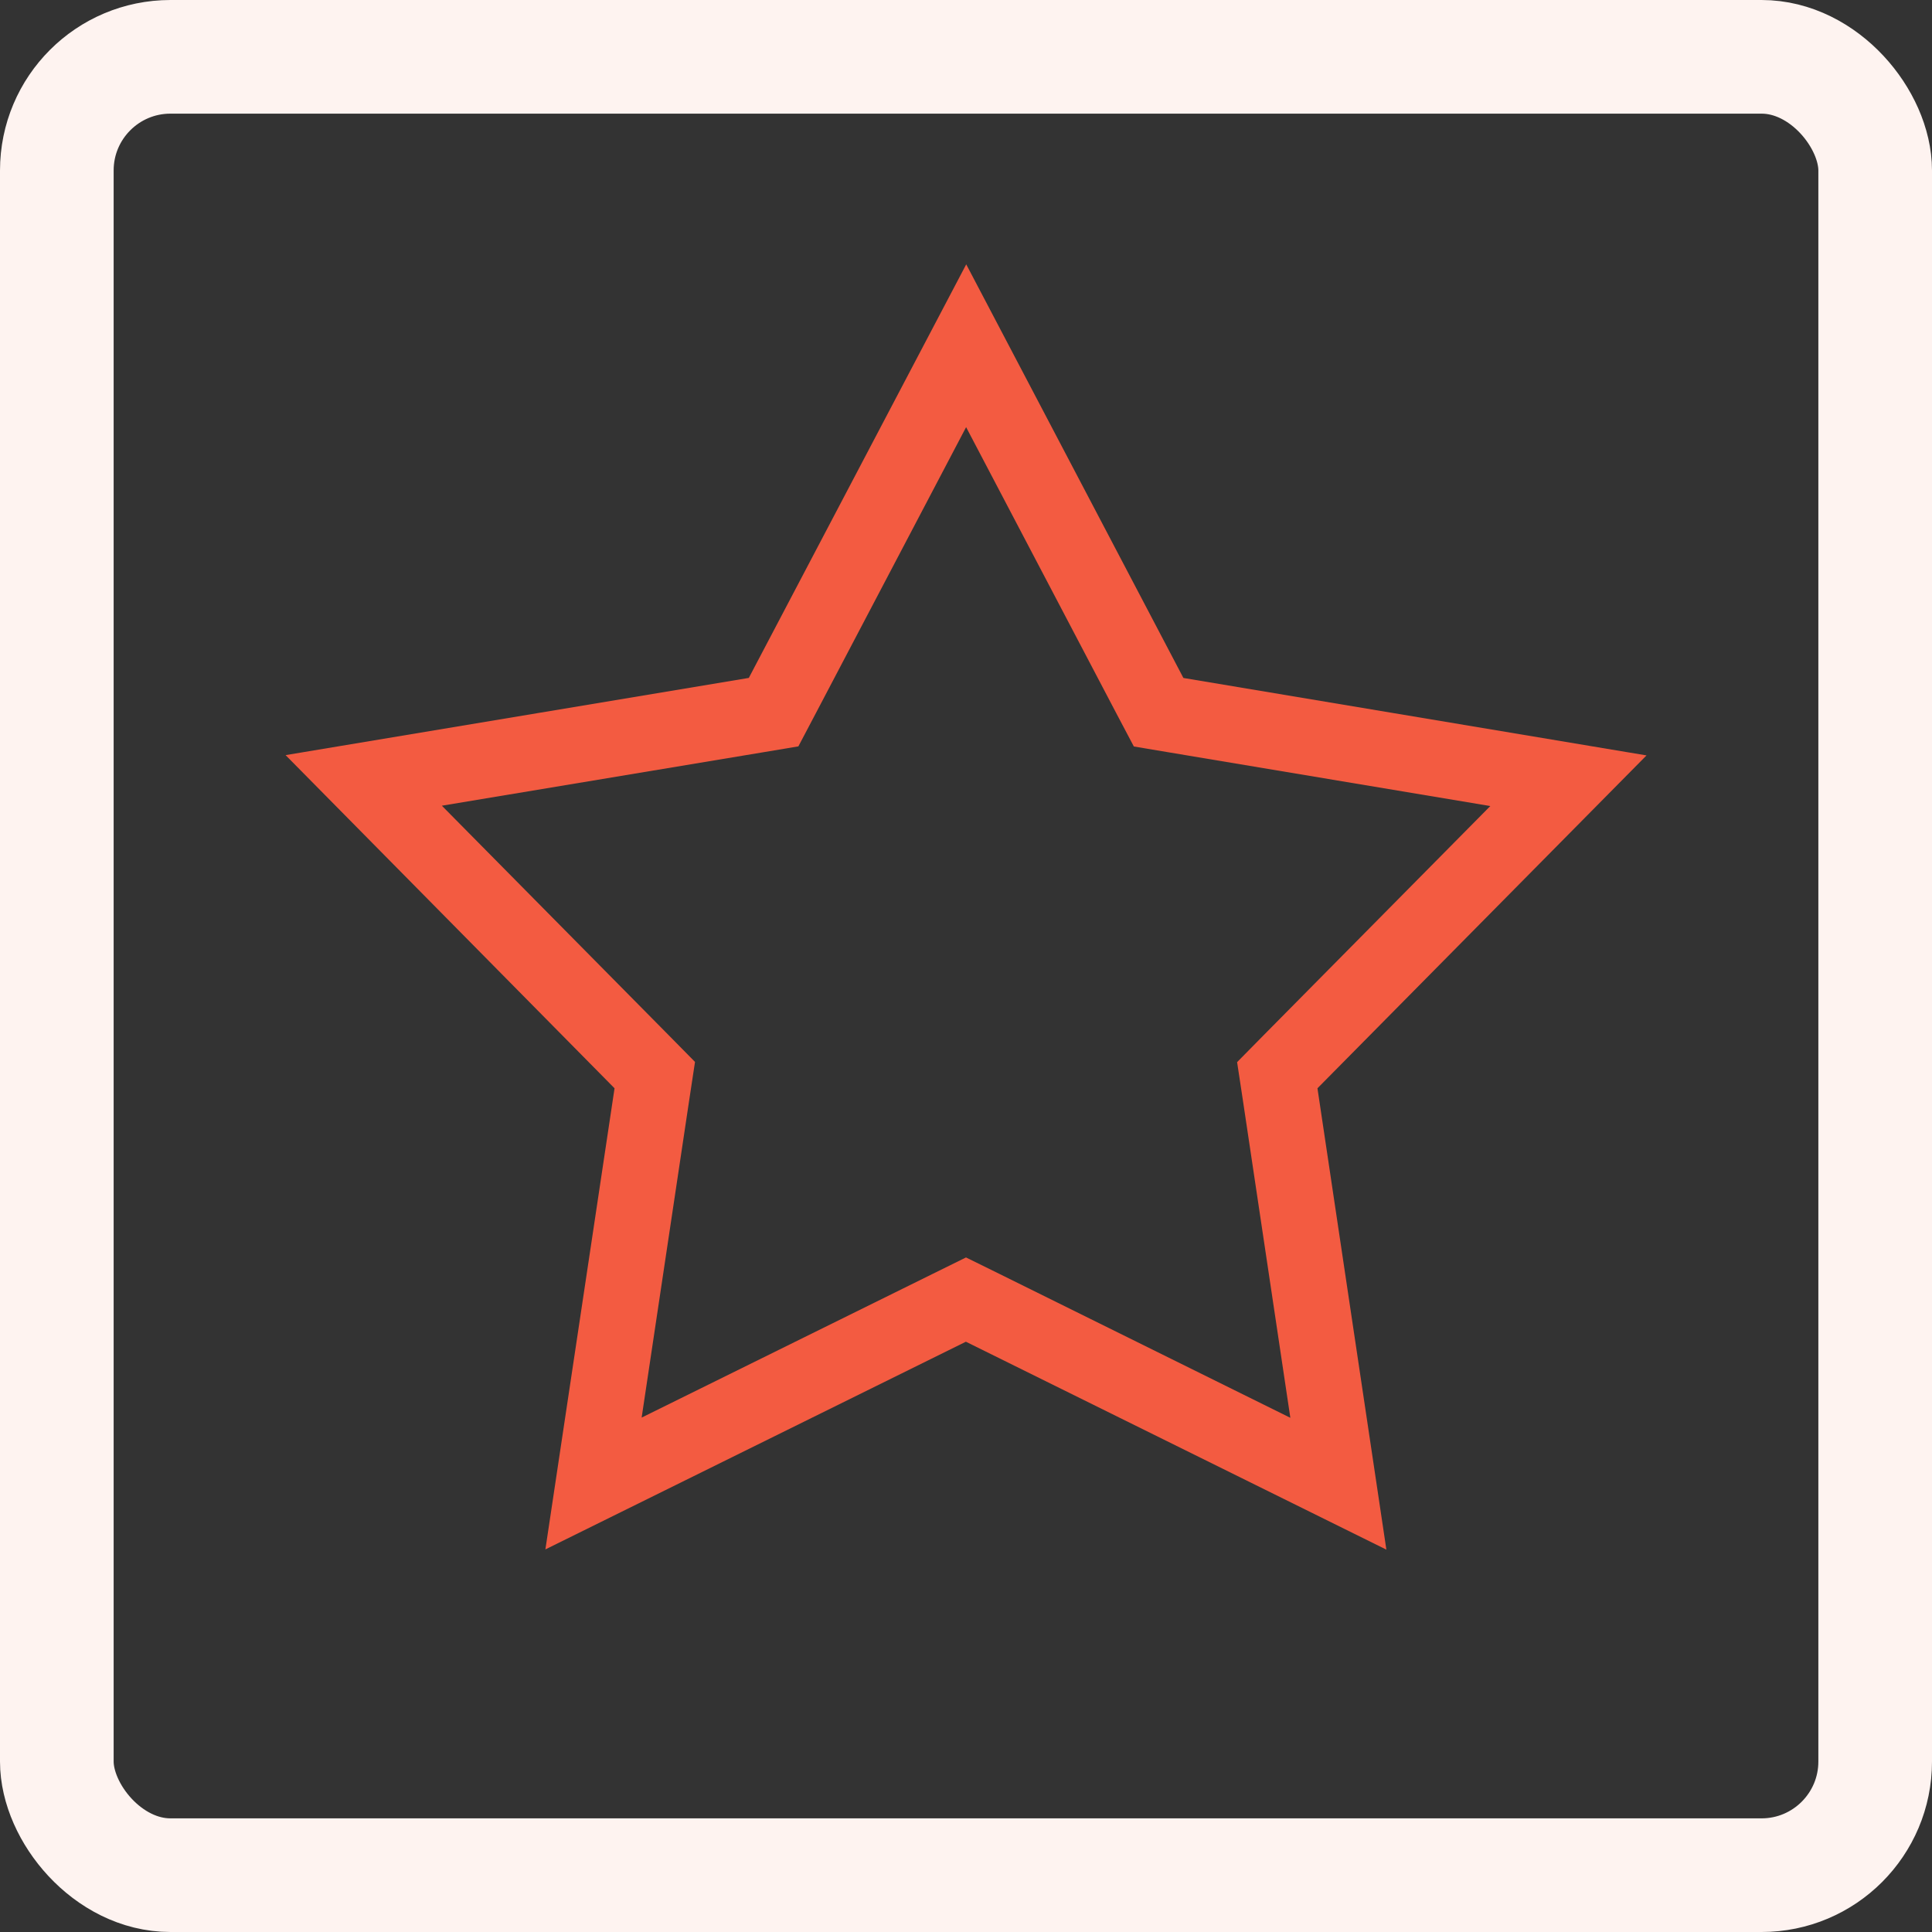
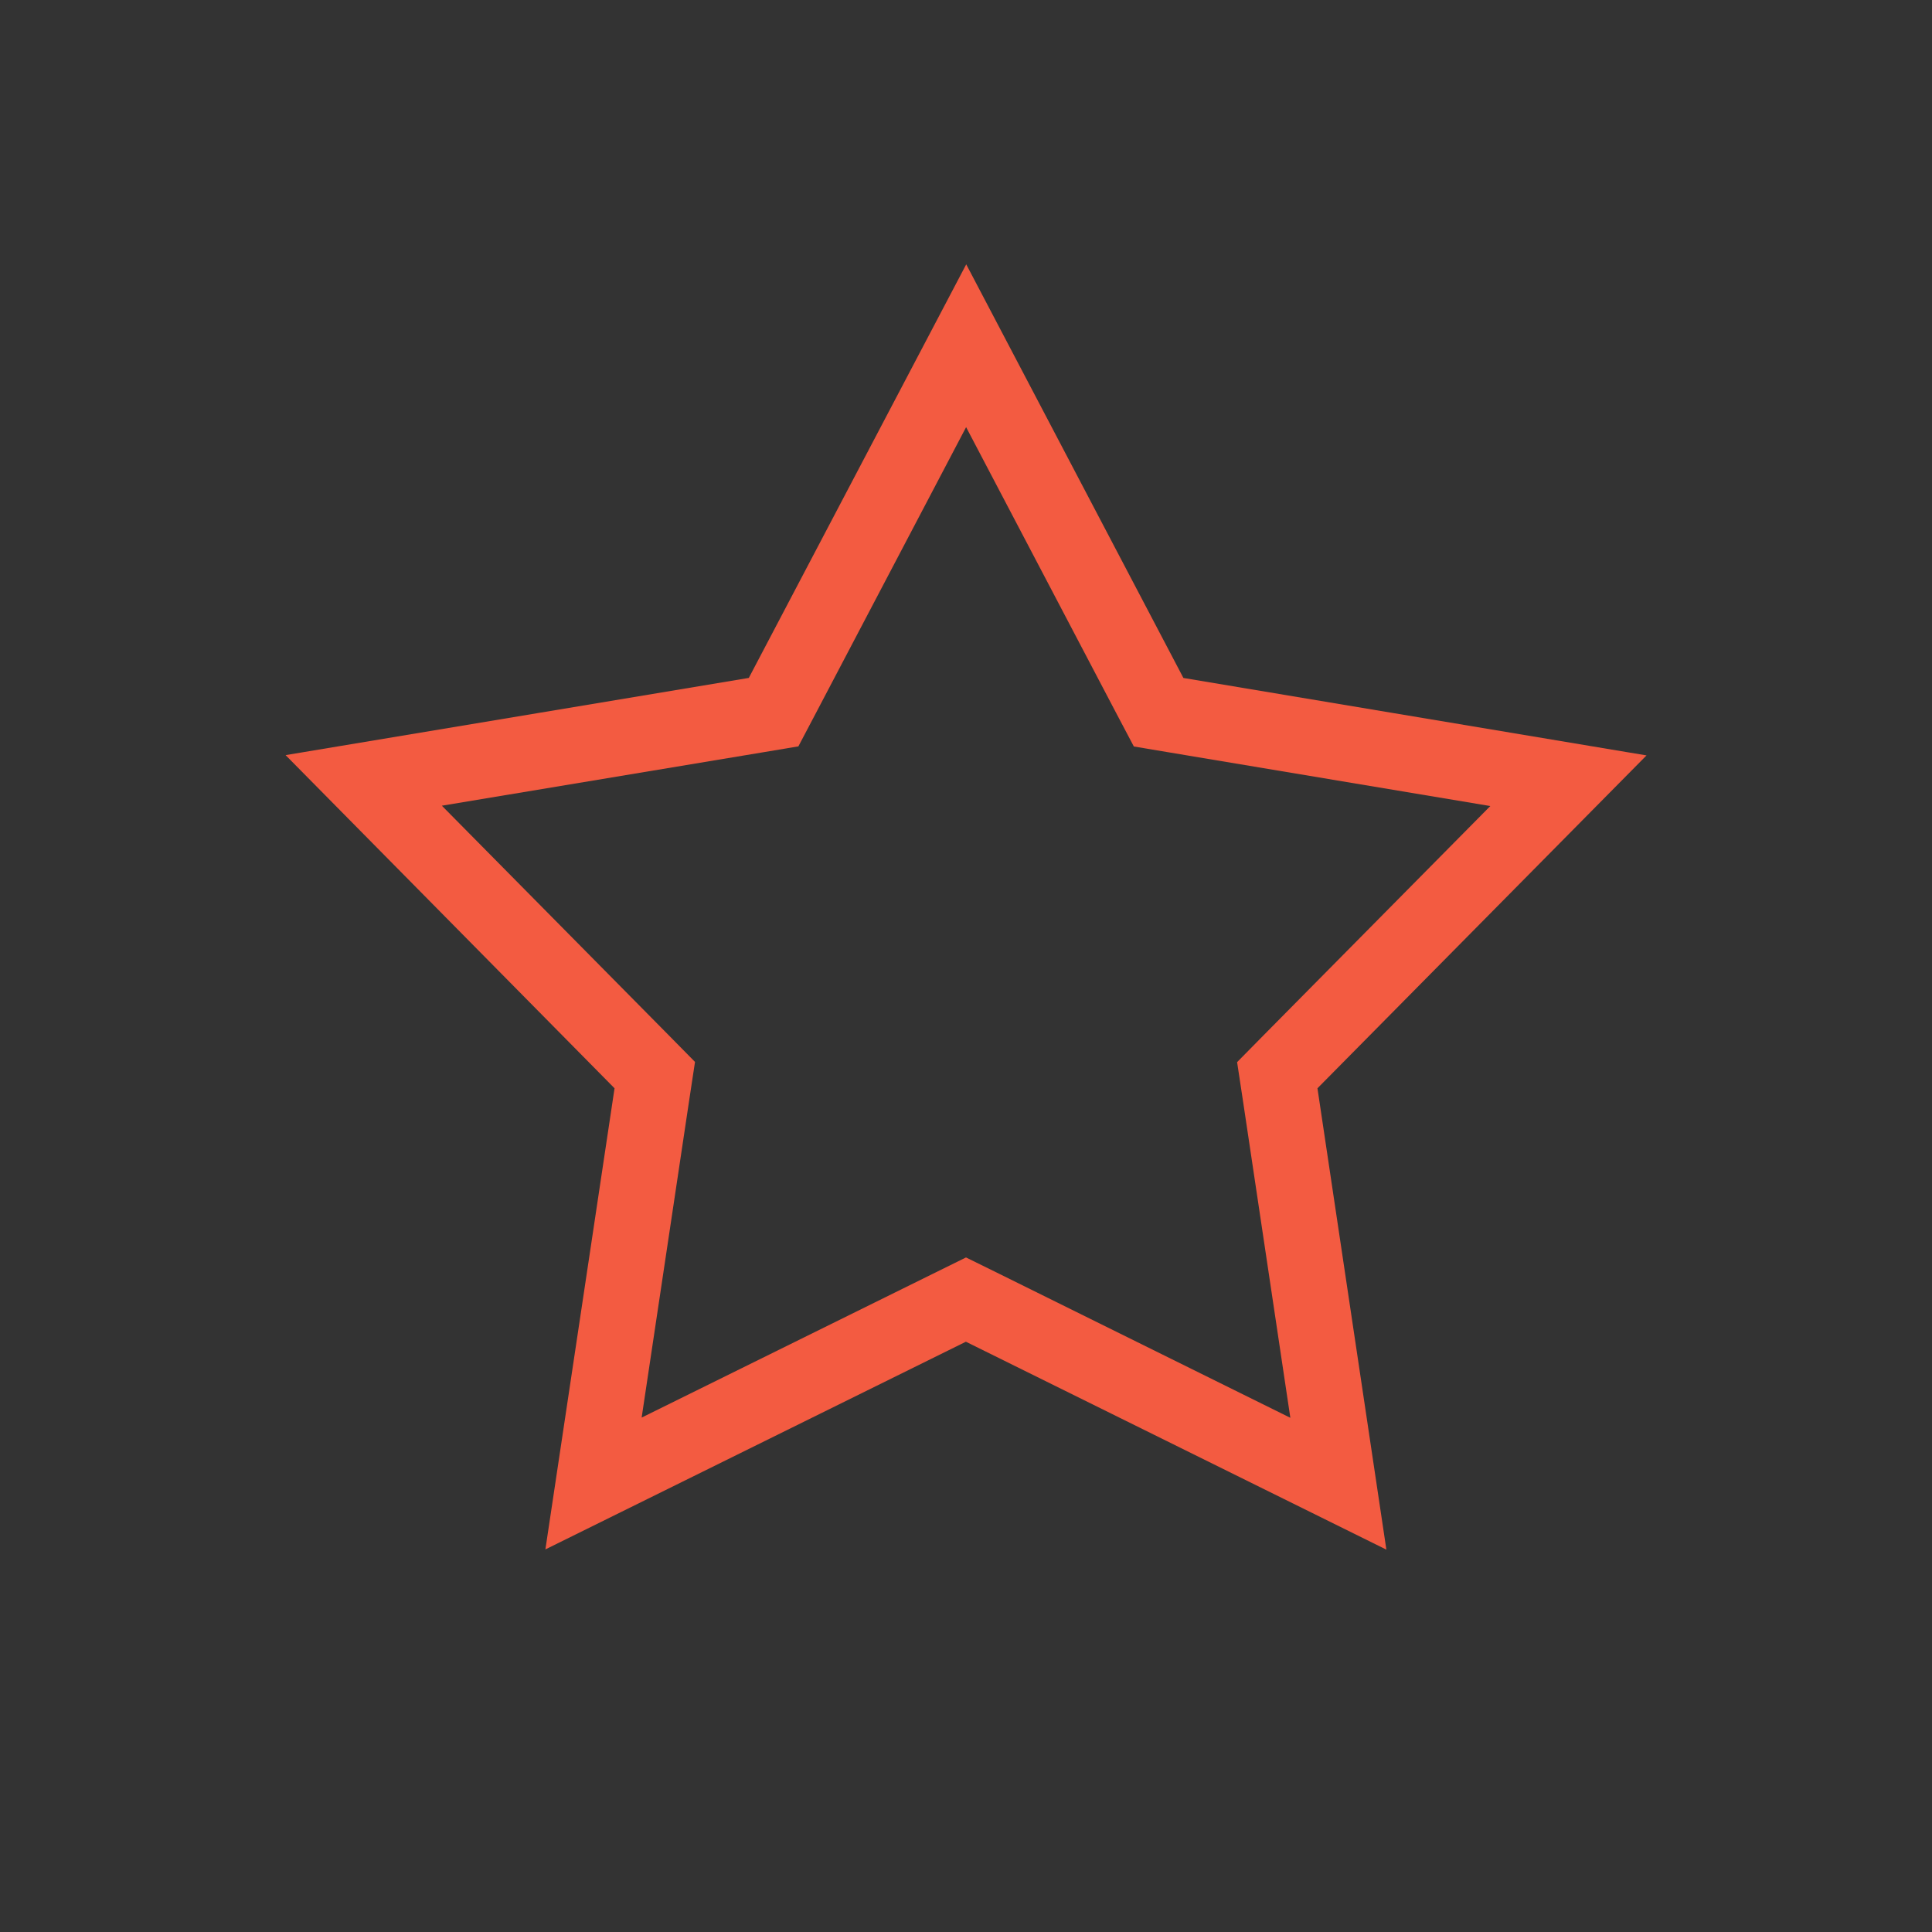
<svg xmlns="http://www.w3.org/2000/svg" width="34" height="34" viewBox="0 0 34 34">
  <rect x="0" y="0" width="34" height="34" fill="#333333" stroke="none" />
  <g id="Gruppe_24309" data-name="Gruppe 24309" transform="translate(-958.982 -824)">
    <g id="Rechteck_20403" data-name="Rechteck 20403" transform="translate(958.982 824)" fill="none" stroke="#fef3f0" stroke-width="2">
      <rect width="34" height="34" rx="3" stroke="none" />
-       <rect x="1" y="1" width="32" height="32" rx="2" fill="none" />
    </g>
-     <path id="Pfad_50766" data-name="Pfad 50766" d="M7.105,14.695l.1-.659-.467-.474L2.75,9.527l5.622-.935.652-.109L9.331,7.9l2.645-5.035L14.619,7.9l.309.585.651.109,5.622.939-3.988,4.032-.468.475.1.659.837,5.6-5.119-2.532-.589-.29-.588.29-5.12,2.528ZM11.978,0,8.152,7.278,0,8.637,5.789,14.5,4.572,22.615l7.4-3.655,7.4,3.659L18.159,14.5,23.95,8.642,15.8,7.279Z" transform="translate(964.008 828.652)" fill="#f35b41" />
+     <path id="Pfad_50766" data-name="Pfad 50766" d="M7.105,14.695l.1-.659-.467-.474L2.75,9.527l5.622-.935.652-.109L9.331,7.9l2.645-5.035L14.619,7.9l.309.585.651.109,5.622.939-3.988,4.032-.468.475.1.659.837,5.6-5.119-2.532-.589-.29-.588.29-5.12,2.528ZM11.978,0,8.152,7.278,0,8.637,5.789,14.5,4.572,22.615l7.4-3.655,7.4,3.659L18.159,14.5,23.95,8.642,15.8,7.279" transform="translate(964.008 828.652)" fill="#f35b41" />
  </g>
</svg>